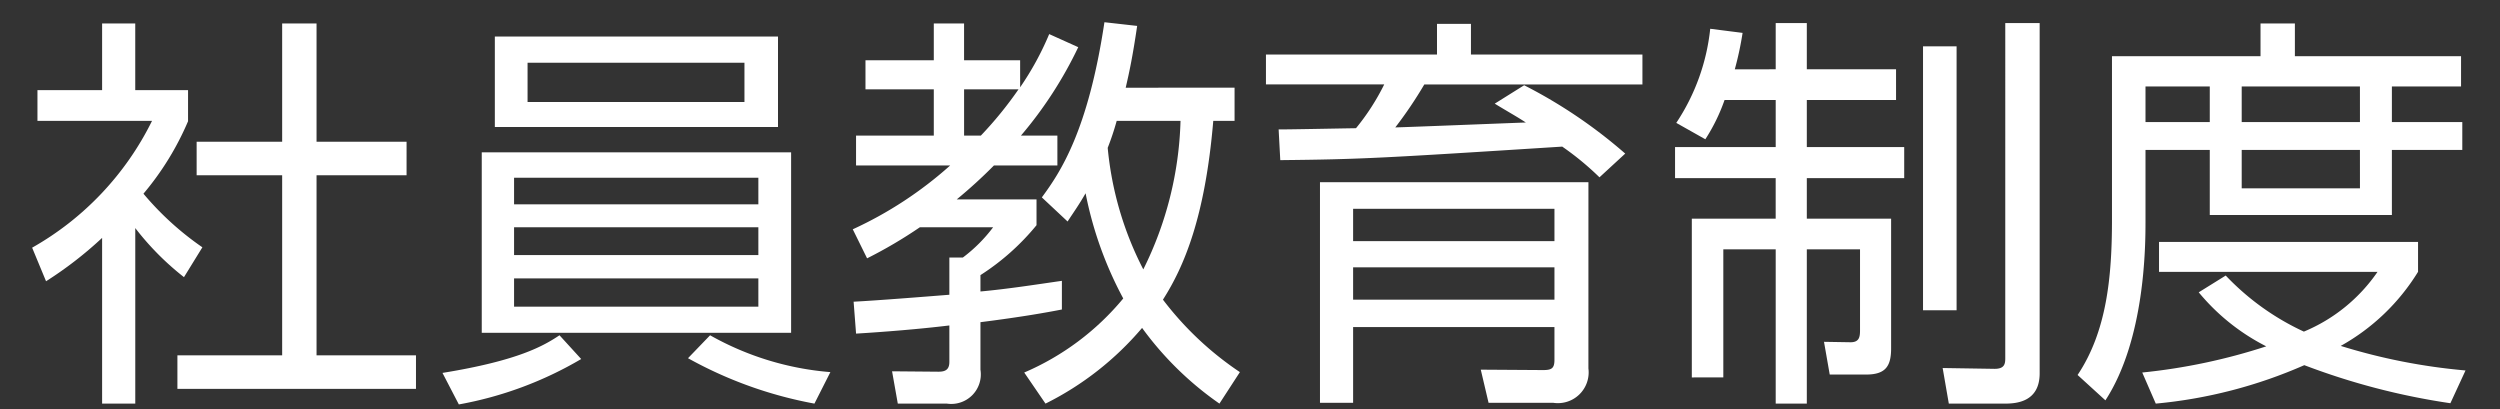
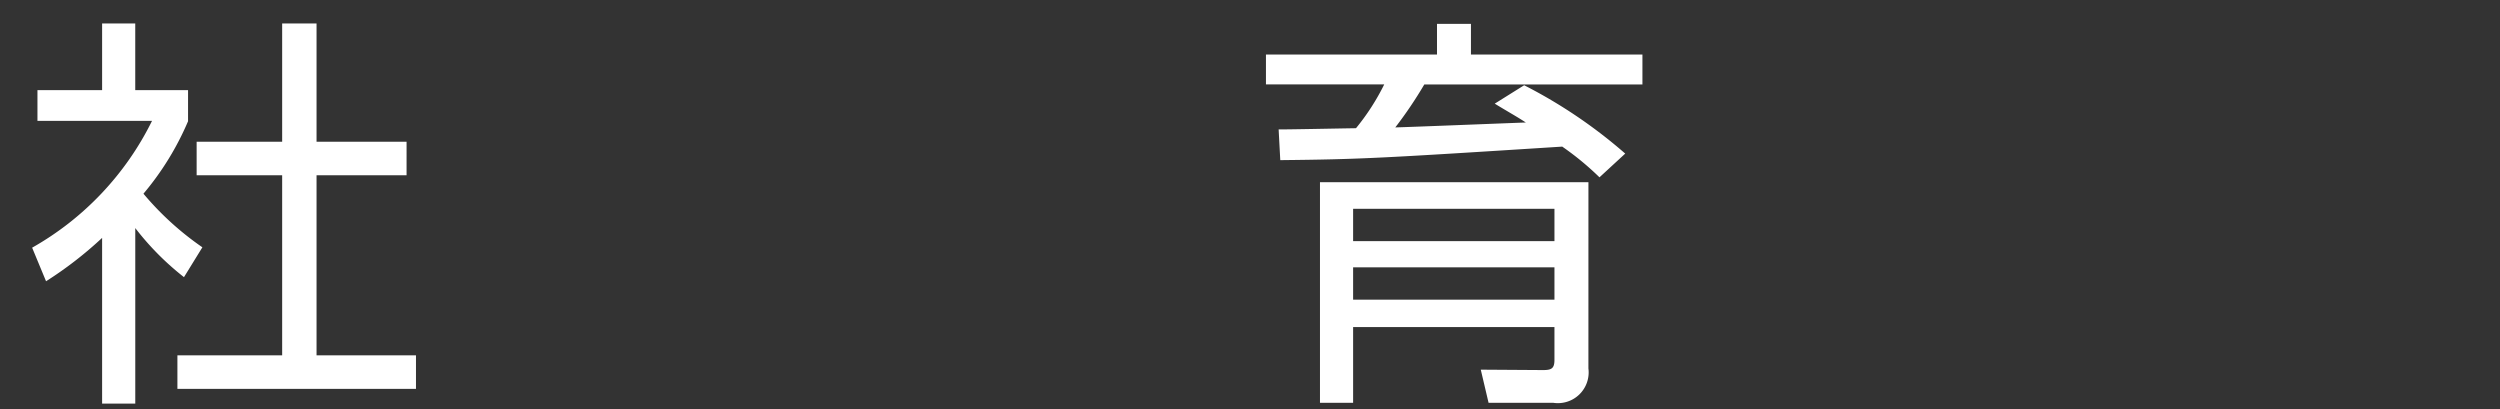
<svg xmlns="http://www.w3.org/2000/svg" viewBox="0 0 110 18">
  <rect x="0" y="0" width="110" height="18" fill="#333333" stroke="none" />
  <defs>
    <style>.a{fill:#fff;}</style>
  </defs>
  <title>sub_header_btn_04</title>
  <path class="a" d="M5.952,17.759H4.493v-7.292A16.798,16.798,0,0,1,2.026,12.375l-.612-1.477A13.03,13.03,0,0,0,6.69,5.317H1.648V3.967H4.493V1.032h1.458V3.967H8.274V5.335a12.583,12.583,0,0,1-1.962,3.188,13.002,13.002,0,0,0,2.593,2.358l-.81,1.314a12.164,12.164,0,0,1-2.143-2.16ZM13.928,1.032V6.235h3.961V7.712H13.928v7.923h4.375v1.476H7.806V15.635h4.609V7.712H8.652V6.235h3.763V1.032Z" />
-   <path class="a" d="M25.572,15.797a16.266,16.266,0,0,1-5.383,1.998l-.72-1.387c3.331-.54,4.447-1.188,5.149-1.656ZM34.809,6.704v7.94H21.197V6.704ZM21.773,1.608H34.232V5.587H21.773Zm.846,6.212V8.99h10.749V7.82Zm0,2.179v1.224h10.749V9.999Zm0,2.25v1.243h10.749V12.249Zm.594-7.76h9.543V2.761h-9.543ZM31.244,14.752a12.846,12.846,0,0,0,5.293,1.621L35.835,17.759a18.204,18.204,0,0,1-5.563-1.998Z" />
-   <path class="a" d="M47.443,2.076a17.83,17.83,0,0,1-2.521,3.89H46.525V7.28h-2.791A21.643,21.643,0,0,1,42.096,8.774h3.511V9.908a10.489,10.489,0,0,1-2.467,2.197v.72c1.188-.107,2.449-.306,3.583-.468v1.261c-.648.126-1.729.323-3.583.558v2.089a1.301,1.301,0,0,1-1.476,1.494H39.503l-.252-1.422,2.035.018c.288,0,.486-.072.486-.432V14.32c-1.333.162-2.917.288-4.105.359l-.108-1.404c1.044-.054,3.079-.216,4.213-.306V11.331h.594a6.681,6.681,0,0,0,1.332-1.332H40.475a20.187,20.187,0,0,1-2.323,1.368L37.522,10.089a17.138,17.138,0,0,0,4.286-2.809H37.666V5.966H41.087V3.931H38.081V2.652H41.087V1.032h1.332V2.652h2.467V3.841A12.867,12.867,0,0,0,46.165,1.5ZM43.158,5.966a16.771,16.771,0,0,0,1.657-2.035h-2.395V5.966ZM54.321,3.858v1.459h-.937c-.36,4.268-1.296,6.428-2.214,7.868a14.07,14.07,0,0,0,3.385,3.188l-.9,1.386A14.252,14.252,0,0,1,50.252,14.428a13.375,13.375,0,0,1-4.25,3.331l-.936-1.368a11.57,11.57,0,0,0,4.357-3.259,16.414,16.414,0,0,1-1.657-4.628c-.288.505-.522.828-.792,1.242L45.841,8.685c.81-1.099,2.035-2.917,2.754-7.707l1.44.162c-.198,1.351-.342,2.017-.504,2.719Zm-5.186,1.459a12.05,12.05,0,0,1-.396,1.188,14.602,14.602,0,0,0,1.566,5.348,15.579,15.579,0,0,0,1.638-6.536Z" />
  <path class="a" d="M67.063,3.751a21.856,21.856,0,0,1,4.447,3.007L70.377,7.802a12.559,12.559,0,0,0-1.639-1.351c-7.94.505-8.822.559-12.406.595l-.072-1.351c.595,0,2.27-.036,3.404-.054a10.06,10.06,0,0,0,1.242-1.927h-5.204V2.4h7.526V1.05h1.494V2.4h7.545V3.715H62.67a18.321,18.321,0,0,1-1.277,1.891c.738-.019,4.717-.18,5.743-.216-.414-.271-.685-.414-1.368-.829Zm2.827,12.46a1.354,1.354,0,0,1-1.549,1.512H65.497l-.343-1.458,2.738.018c.377,0,.504-.071.504-.45V14.392H59.537v3.331h-1.458V8.018H69.891ZM68.396,9.188H59.537v1.423h8.859Zm0,2.575H59.537v1.422h8.859Z" />
-   <path class="a" d="M78.131,3.049V1.014H79.5V3.049h3.926V4.399H79.5V6.47h4.285V7.838H79.5V9.62h3.709v5.708c0,.774-.234,1.152-1.098,1.152H80.508l-.252-1.44,1.17.019c.379,0,.415-.234.415-.522V10.971H79.5v6.788H78.131V10.971H75.826v5.636H74.44V9.62h3.69V7.838H73.702V6.47h4.429V4.399h-2.25a8.072,8.072,0,0,1-.846,1.729l-1.279-.721A9.207,9.207,0,0,0,75.25,1.266l1.424.181a14.262,14.262,0,0,1-.343,1.603ZM86.09,2.04V13.653H84.613V2.04Zm3.655-1.026V16.427c0,1.26-1.026,1.332-1.53,1.332H85.748l-.271-1.566,2.286.036c.434,0,.469-.216.469-.468V1.014Z" />
-   <path class="a" d="M99.463,2.473V1.032h1.512V2.473h7.311v1.332h-3.043v1.566h3.098V6.596h-3.098V9.459H97.23V6.596H94.402V9.746c0,1.081-.018,5.186-1.764,7.869L91.414,16.499c1.278-1.909,1.513-4.304,1.513-6.824V2.473Zm8.354,15.269a30.4,30.4,0,0,1-6.428-1.675,21.014,21.014,0,0,1-6.535,1.692l-.595-1.368a25.957,25.957,0,0,0,5.456-1.152,9.315,9.315,0,0,1-2.971-2.377l1.188-.738a11.222,11.222,0,0,0,3.439,2.467,7.359,7.359,0,0,0,3.24-2.629H94.997V10.646h11.397v1.314a9.304,9.304,0,0,1-3.402,3.26,26.11,26.11,0,0,0,5.491,1.08ZM97.23,3.805H94.402v1.566h2.828Zm6.607,0H98.635v1.566h5.203Zm0,2.791H98.635V8.288h5.203Z" />
</svg>